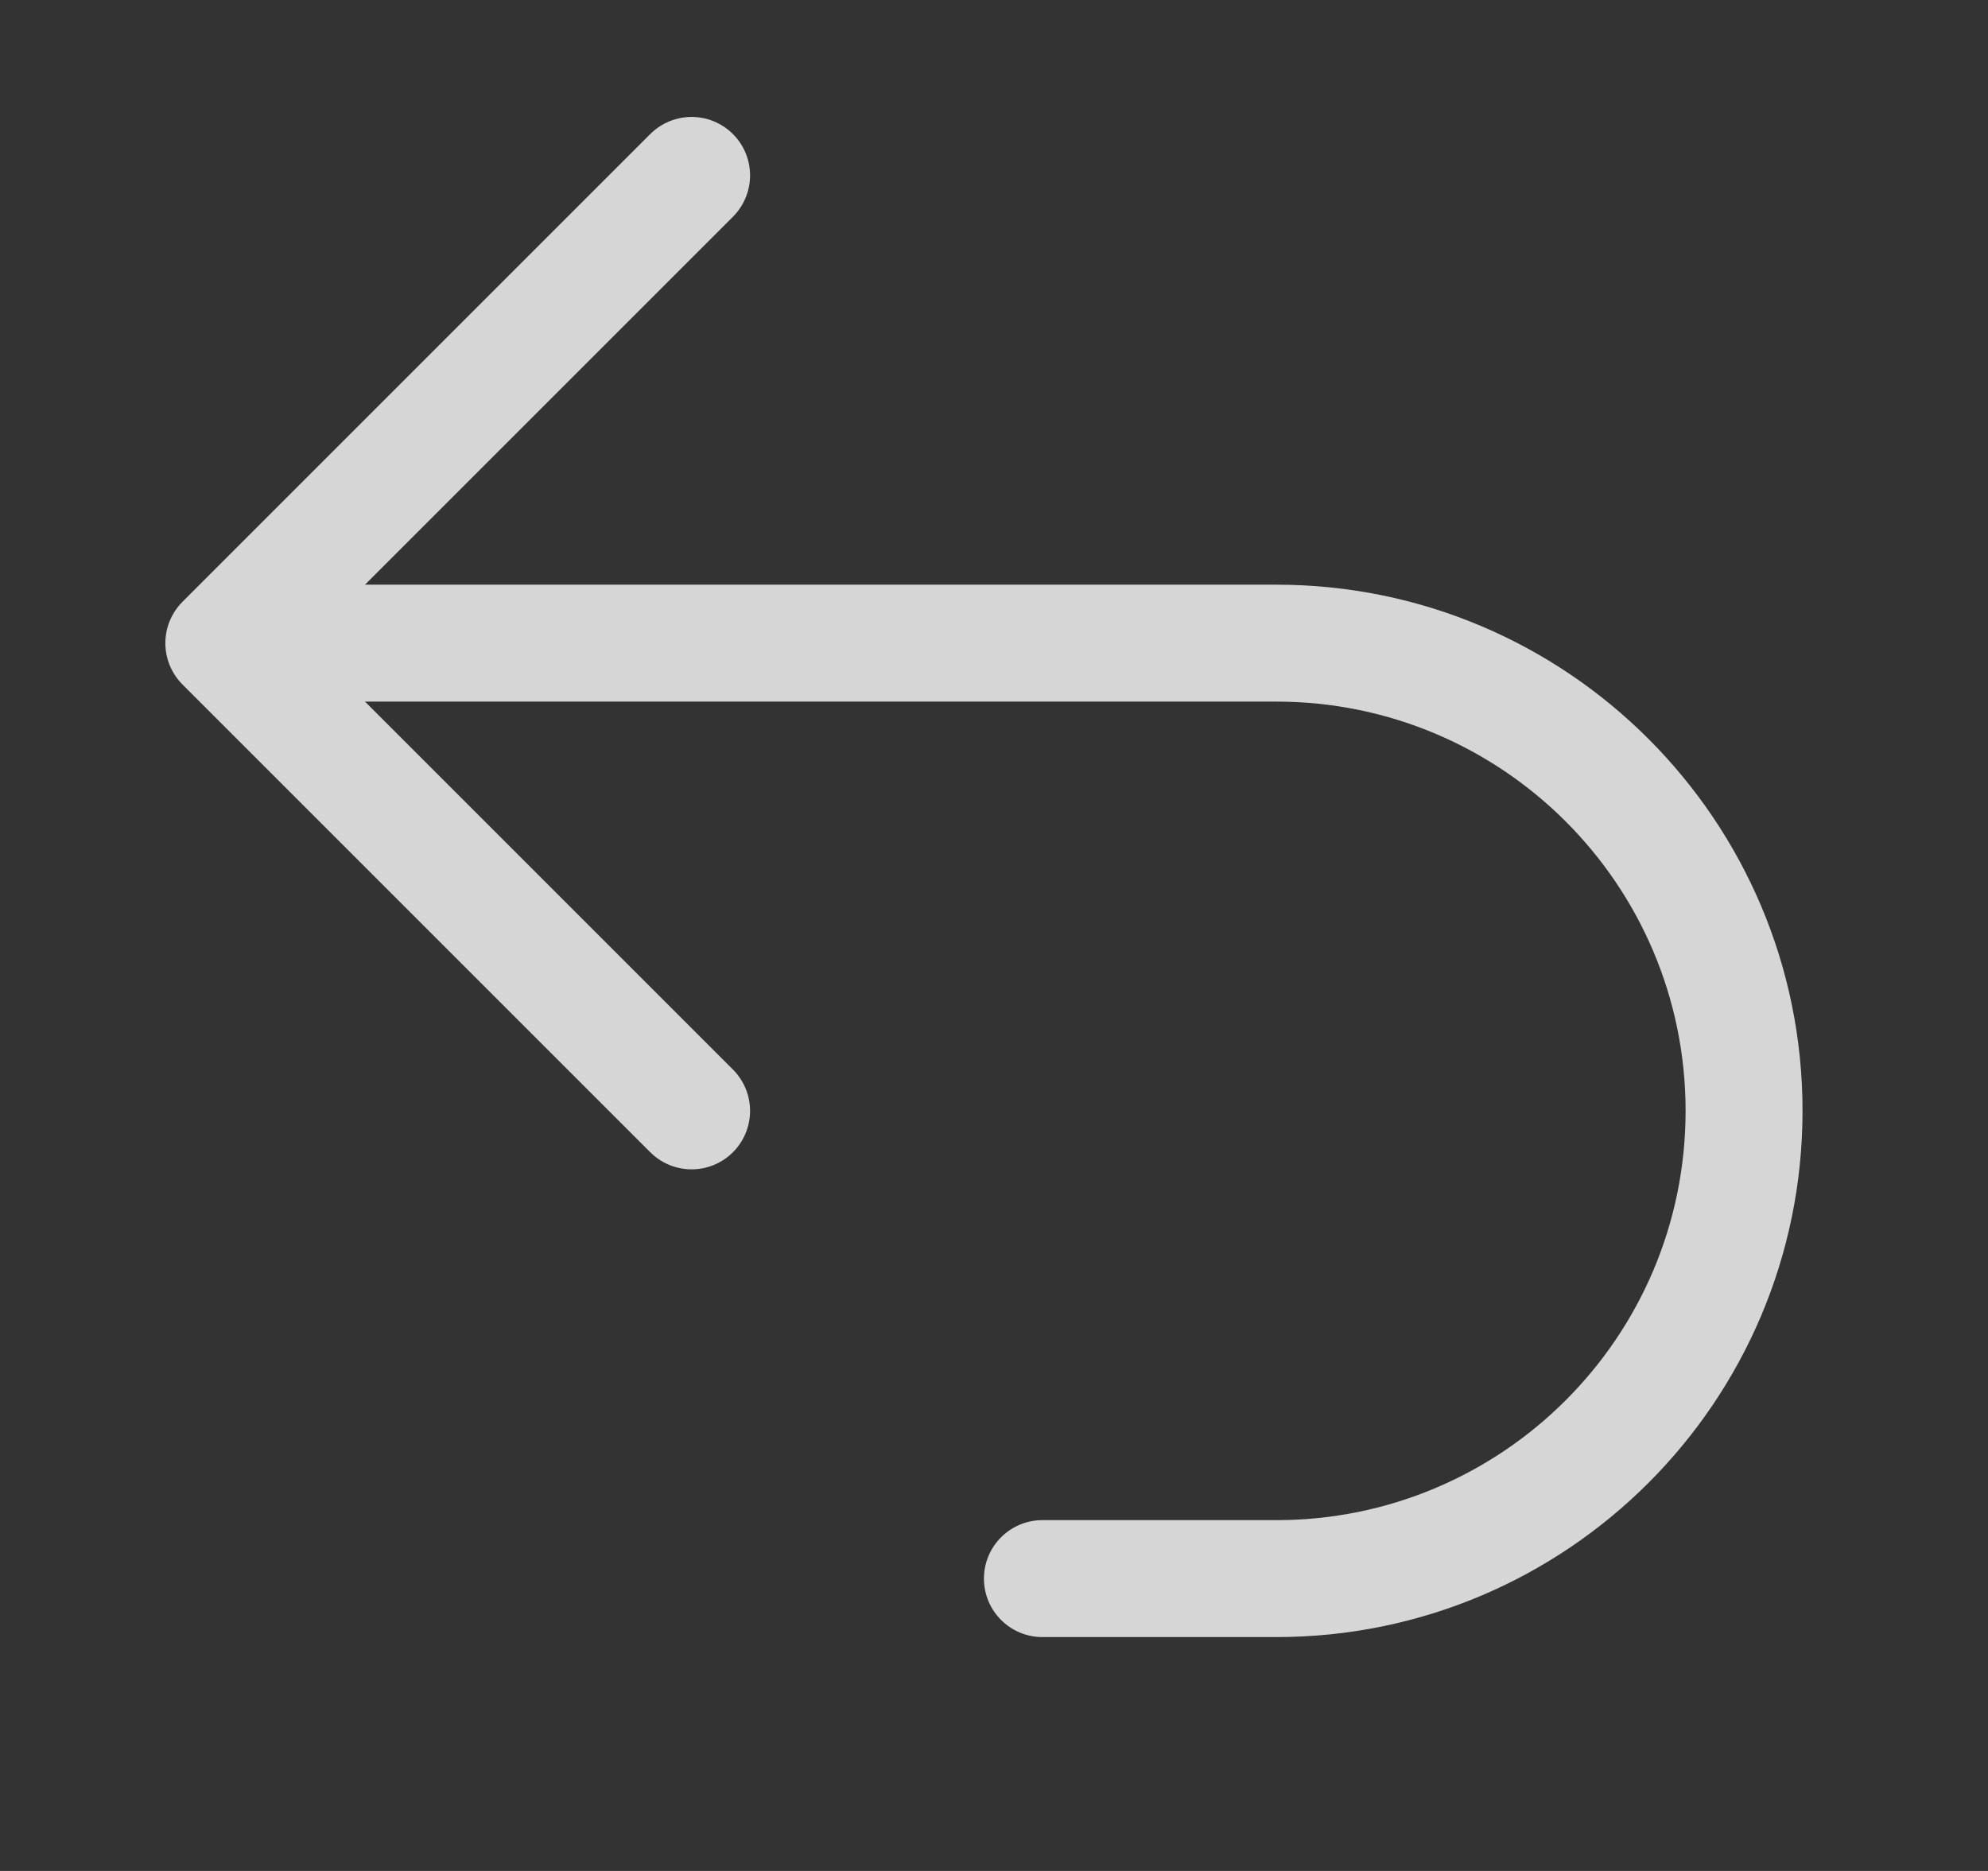
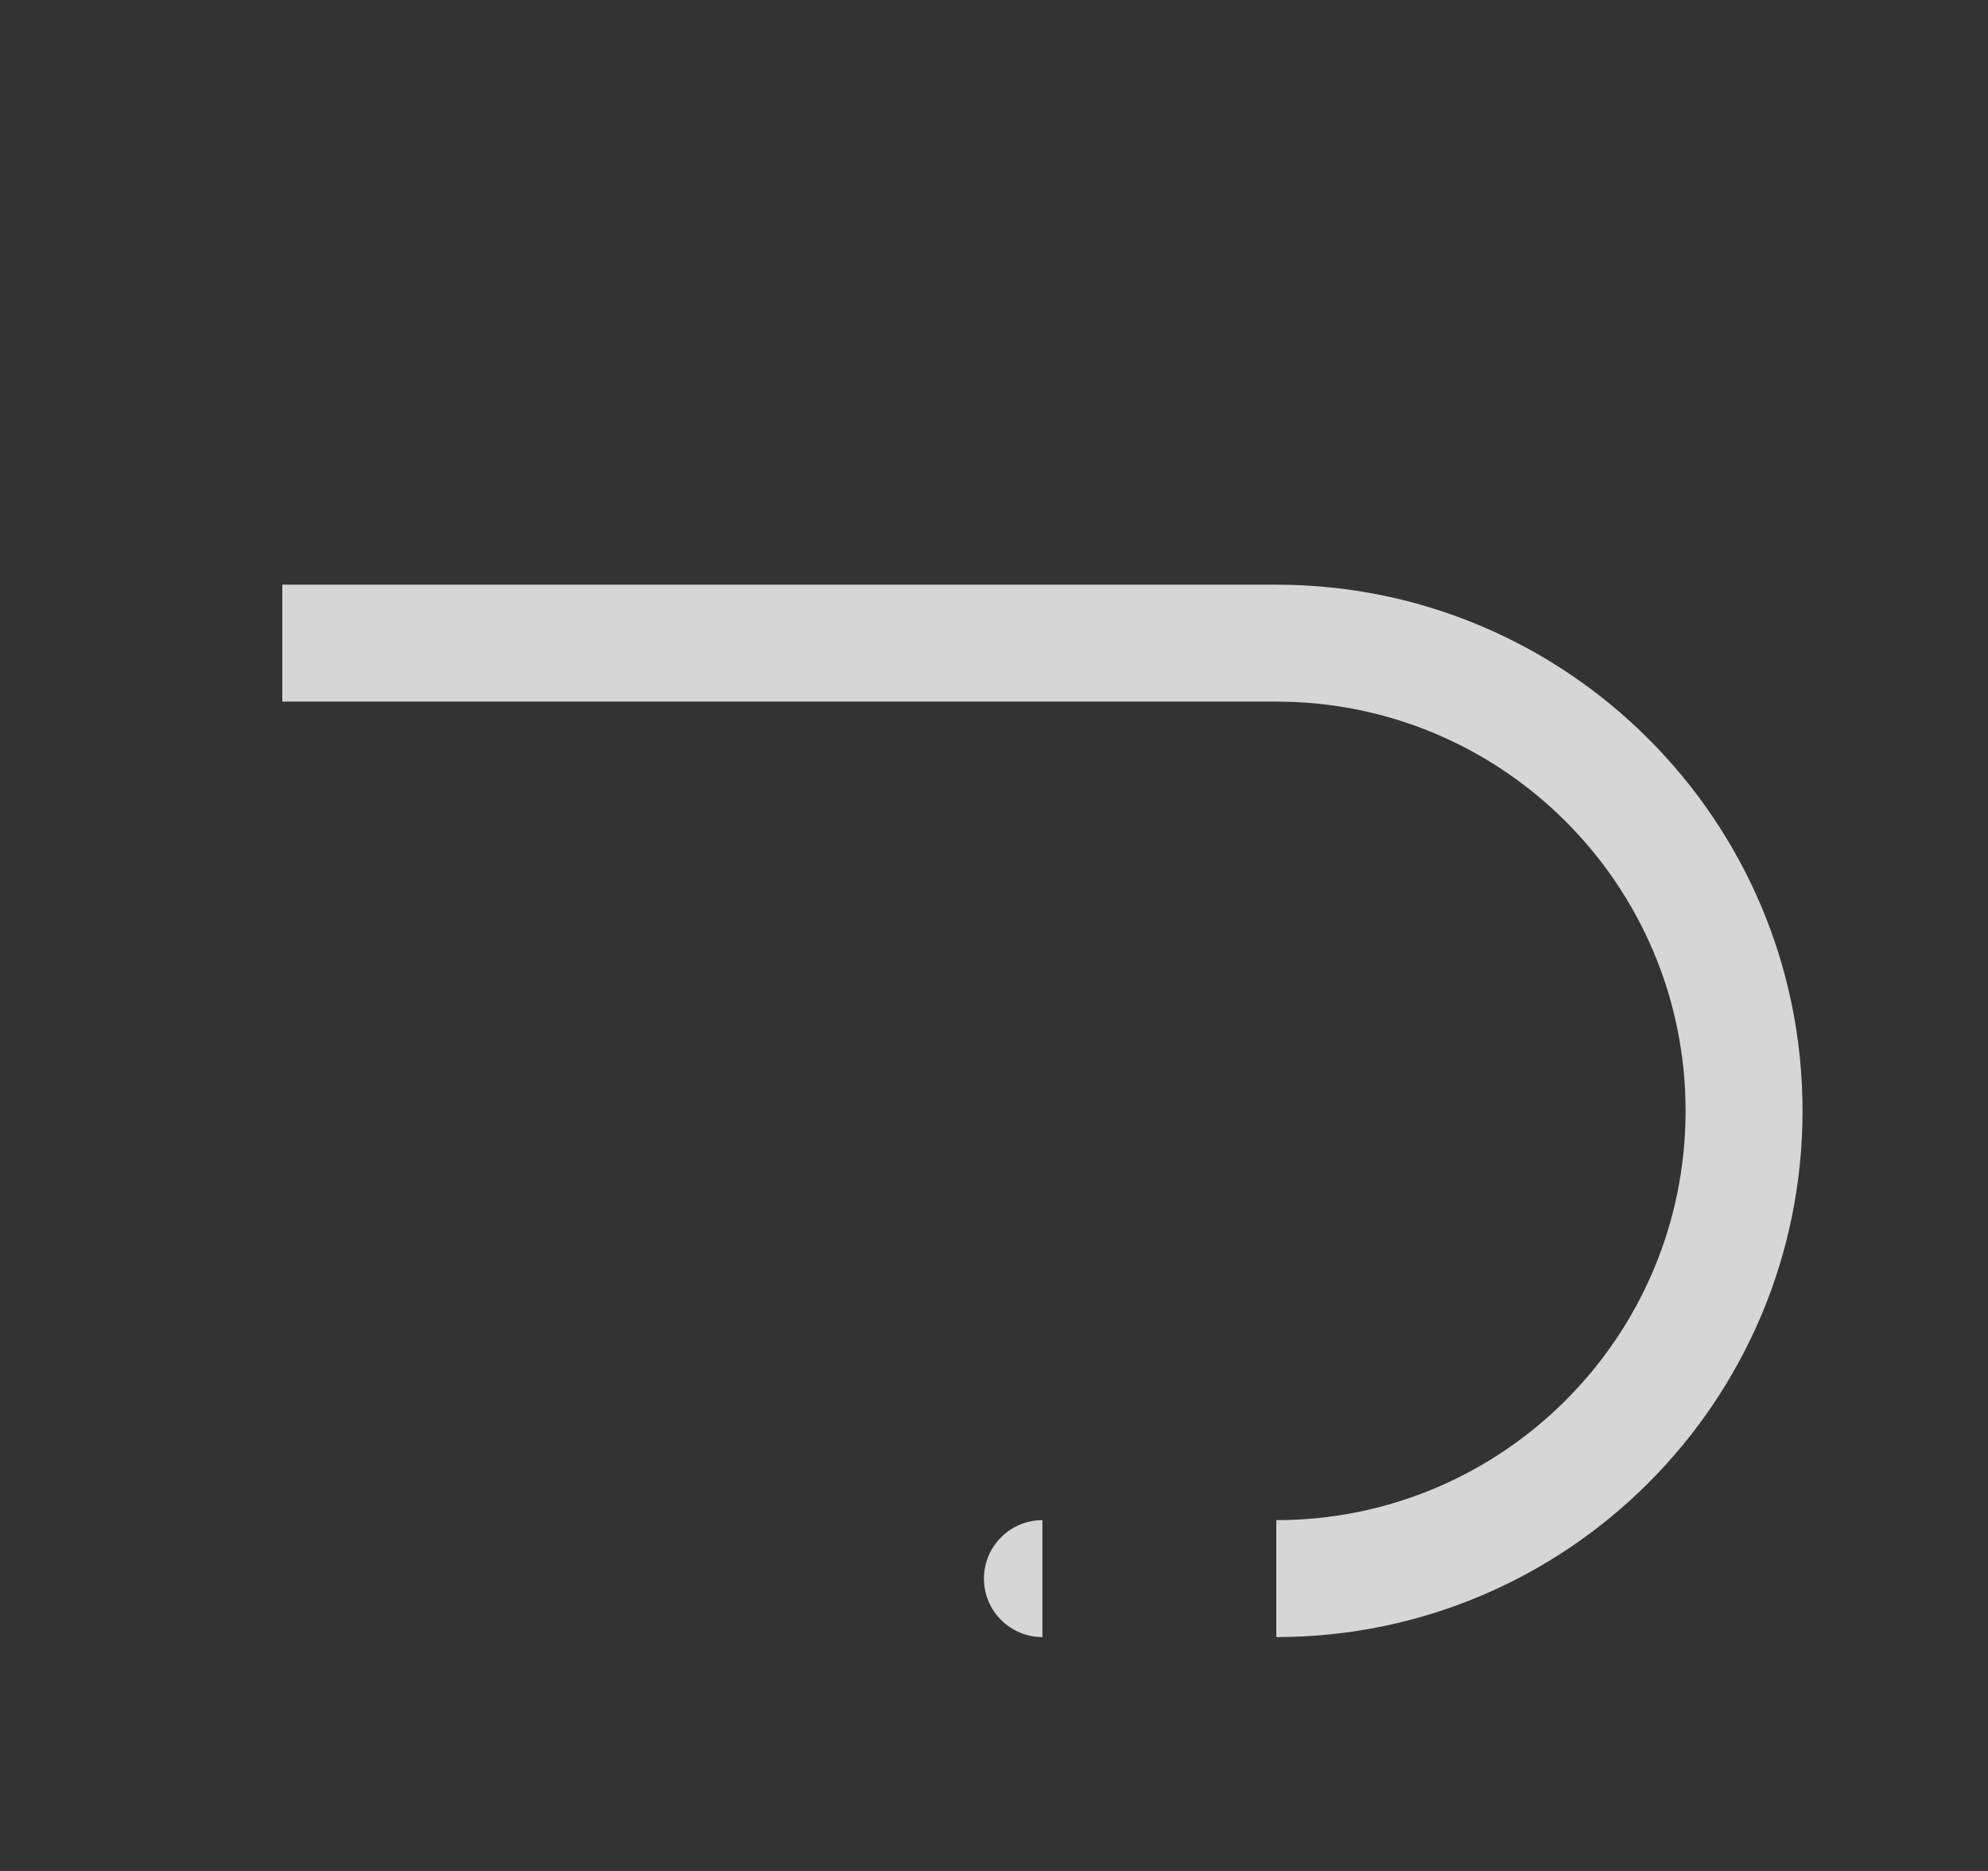
<svg xmlns="http://www.w3.org/2000/svg" width="17" height="16" viewBox="0 0 17 16" fill="none">
  <rect x="0" y="0" width="17" height="16" fill="#333333" stroke="none" />
  <g opacity="0.8">
-     <path d="M8.914 13C8.638 13 8.414 13.224 8.414 13.5C8.414 13.776 8.638 14 8.914 14V13ZM2.414 6H10.914V5H2.414V6ZM10.914 13H8.914V14H10.914V13ZM14.414 9.5C14.414 11.433 12.847 13 10.914 13V14C13.399 14 15.414 11.985 15.414 9.5H14.414ZM10.914 6C12.847 6 14.414 7.567 14.414 9.5H15.414C15.414 7.015 13.399 5 10.914 5V6Z" fill="white" />
-     <path d="M5.914 9.5L1.914 5.5L5.914 1.5" stroke="white" stroke-linecap="round" stroke-linejoin="round" />
+     <path d="M8.914 13C8.638 13 8.414 13.224 8.414 13.5C8.414 13.776 8.638 14 8.914 14V13ZM2.414 6H10.914V5H2.414V6ZM10.914 13H8.914H10.914V13ZM14.414 9.5C14.414 11.433 12.847 13 10.914 13V14C13.399 14 15.414 11.985 15.414 9.5H14.414ZM10.914 6C12.847 6 14.414 7.567 14.414 9.5H15.414C15.414 7.015 13.399 5 10.914 5V6Z" fill="white" />
  </g>
</svg>